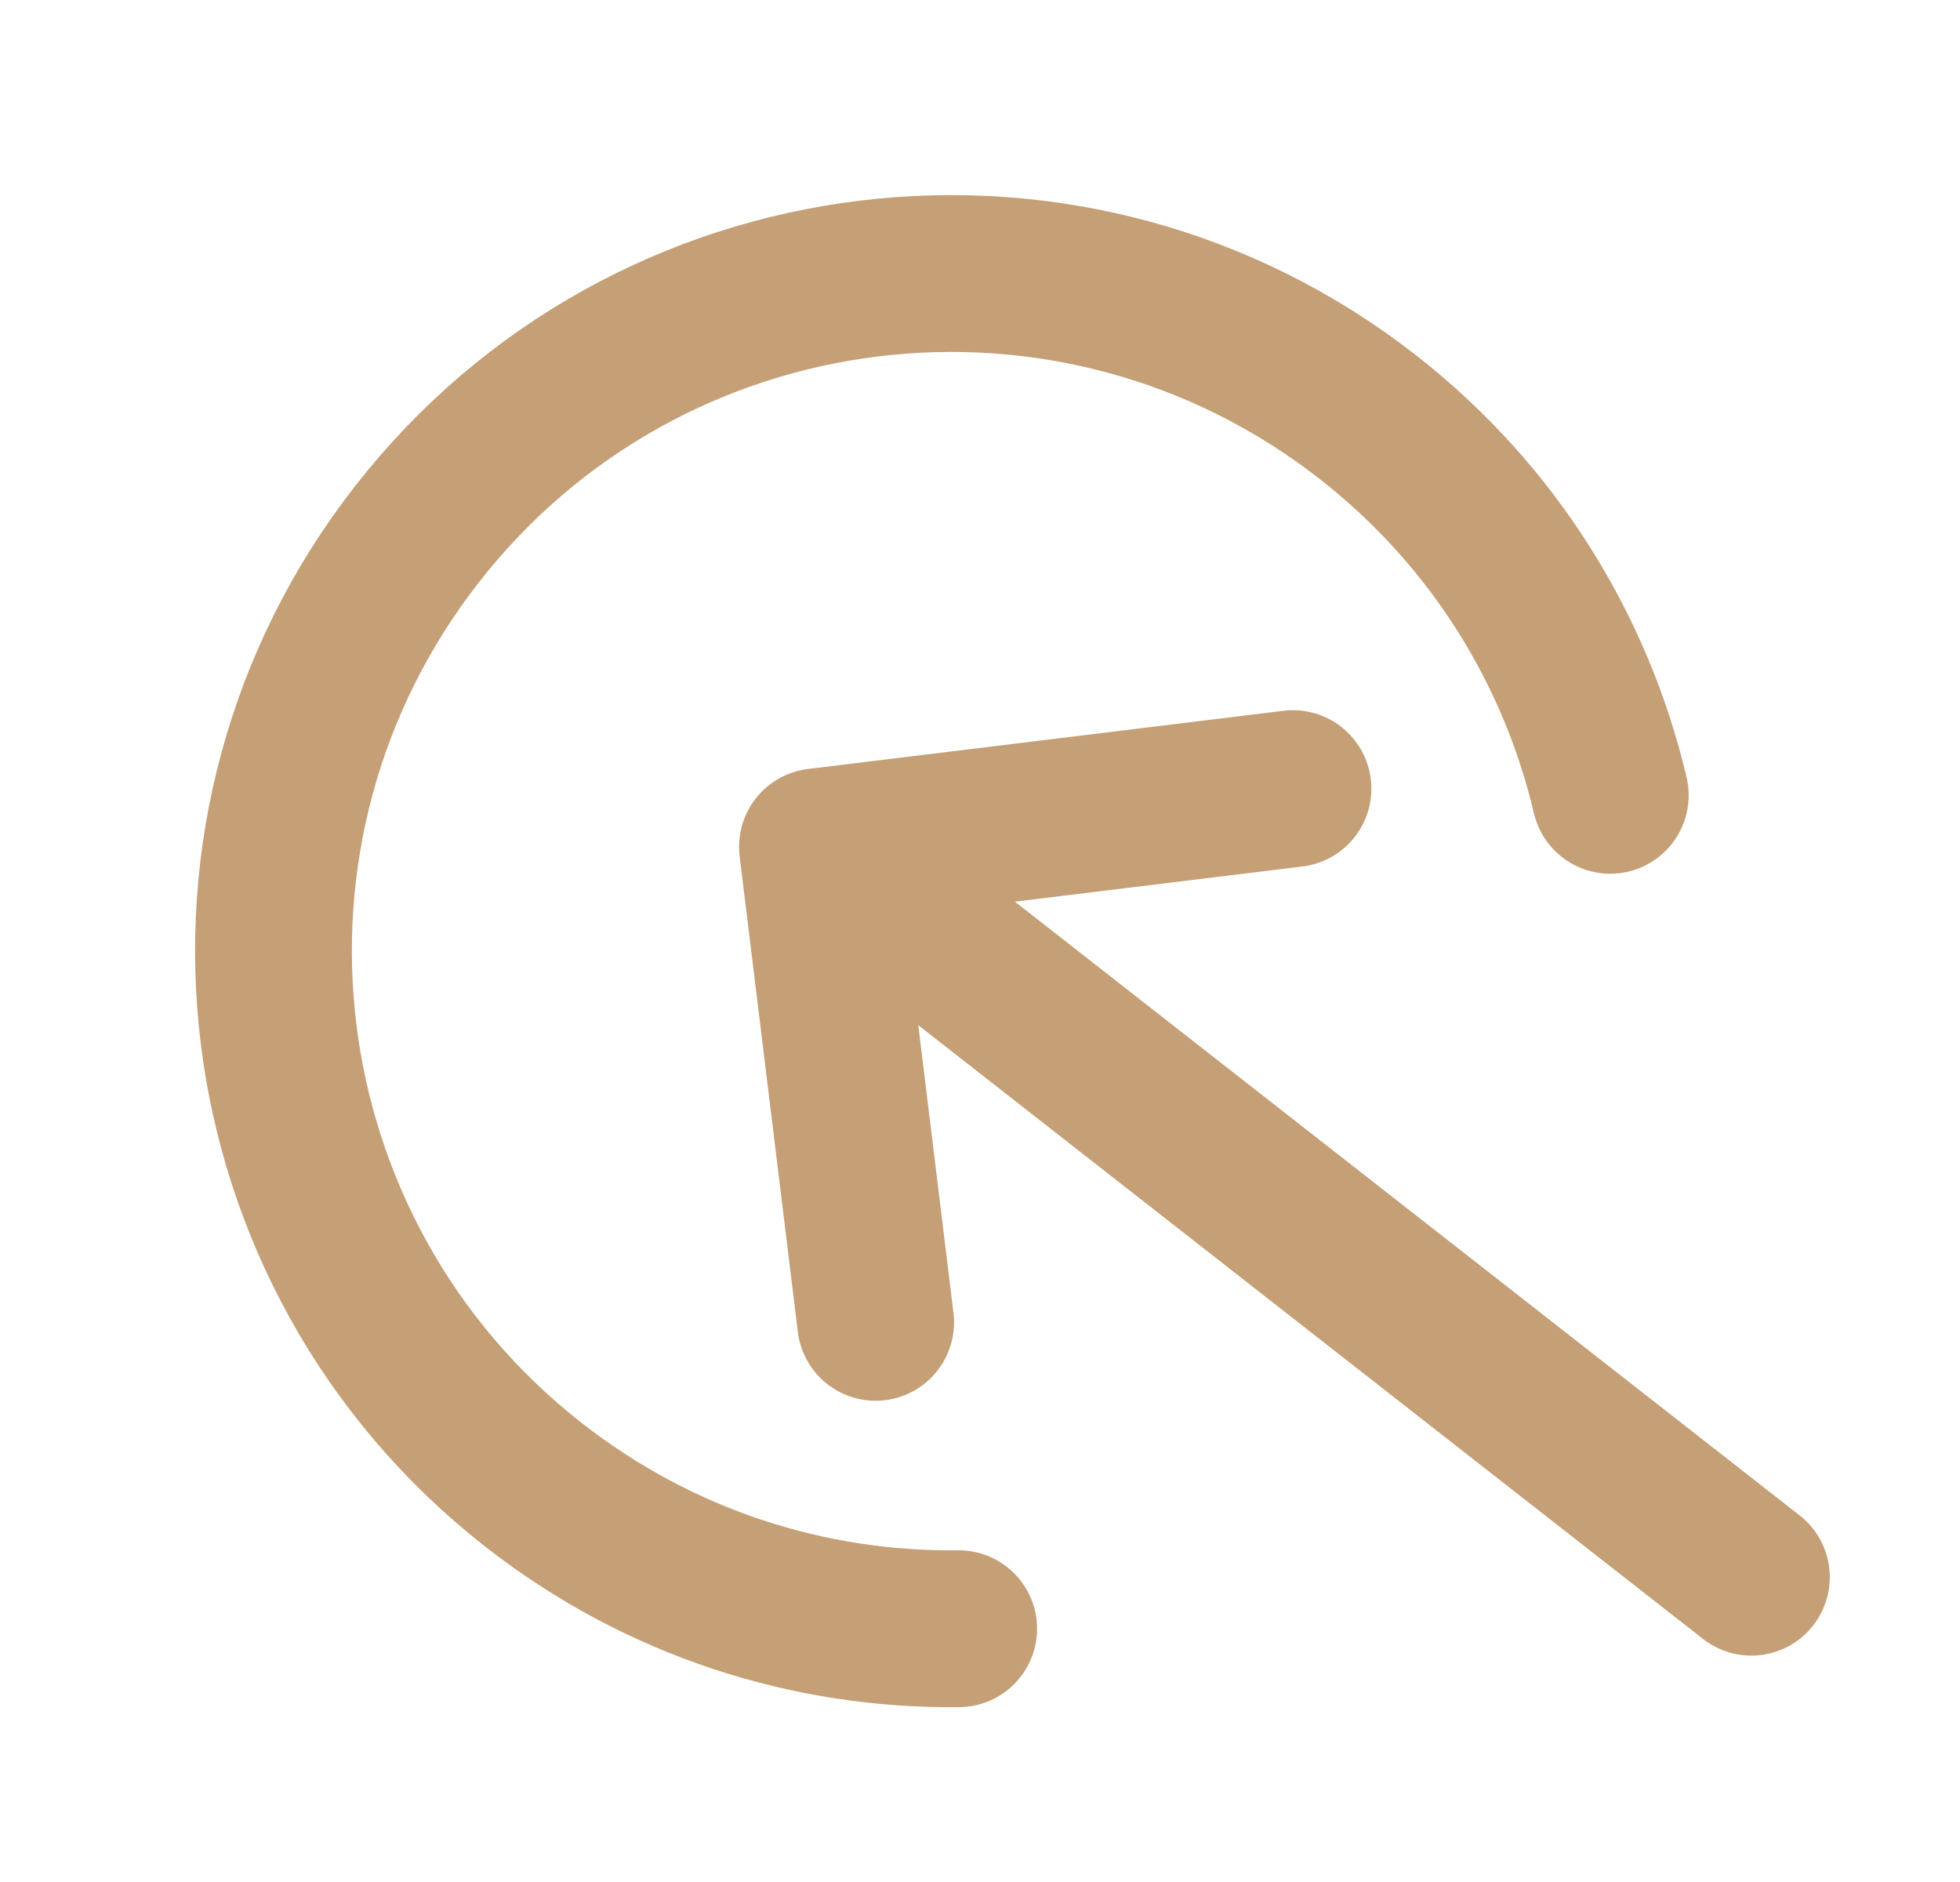
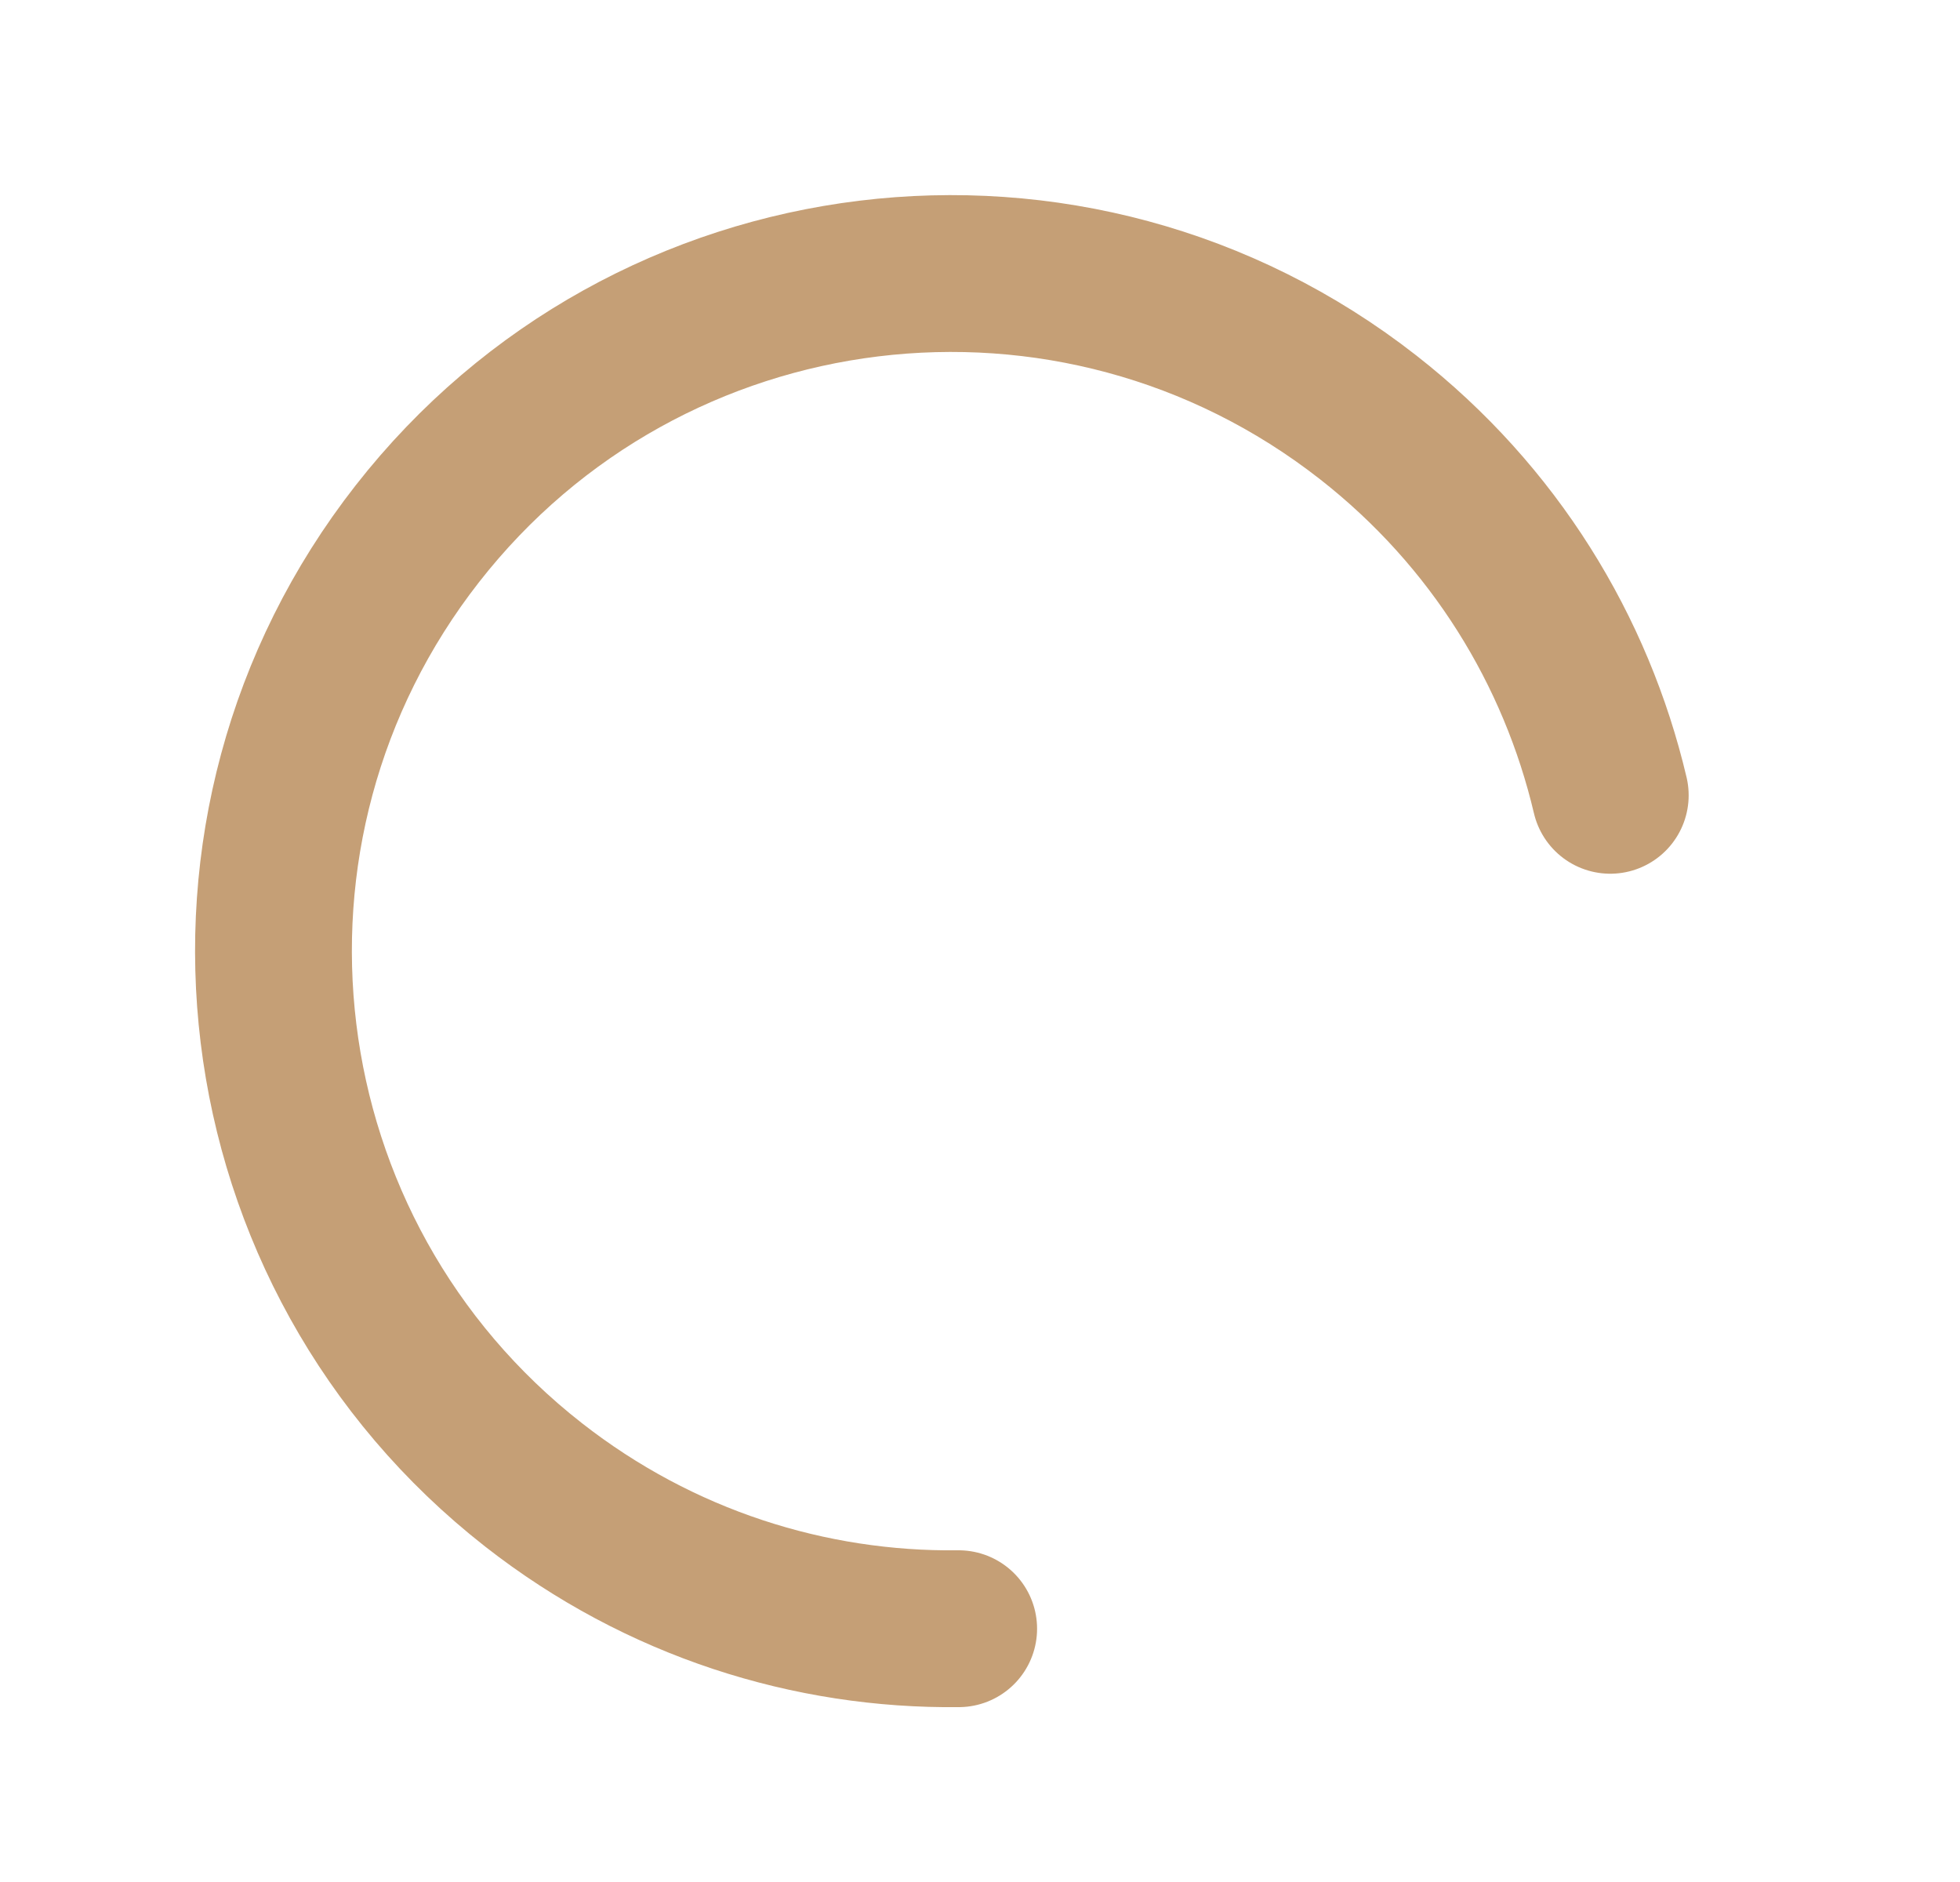
<svg xmlns="http://www.w3.org/2000/svg" width="25" height="24" viewBox="0 0 25 24" fill="none">
-   <path d="M16.492 10.057L10.427 10.799M10.427 10.799L11.169 16.863M10.427 10.799L22.339 20.113" stroke="#C59F76" stroke-width="2" stroke-linecap="round" stroke-linejoin="round" />
  <path d="M12.228 20.77C10.332 20.793 8.416 20.195 6.806 18.936C3.047 15.996 2.383 10.566 5.323 6.807C8.262 3.047 13.693 2.383 17.452 5.323C19.062 6.582 20.104 8.297 20.539 10.142" stroke="#C59F76" stroke-width="2" stroke-linecap="round" />
</svg>